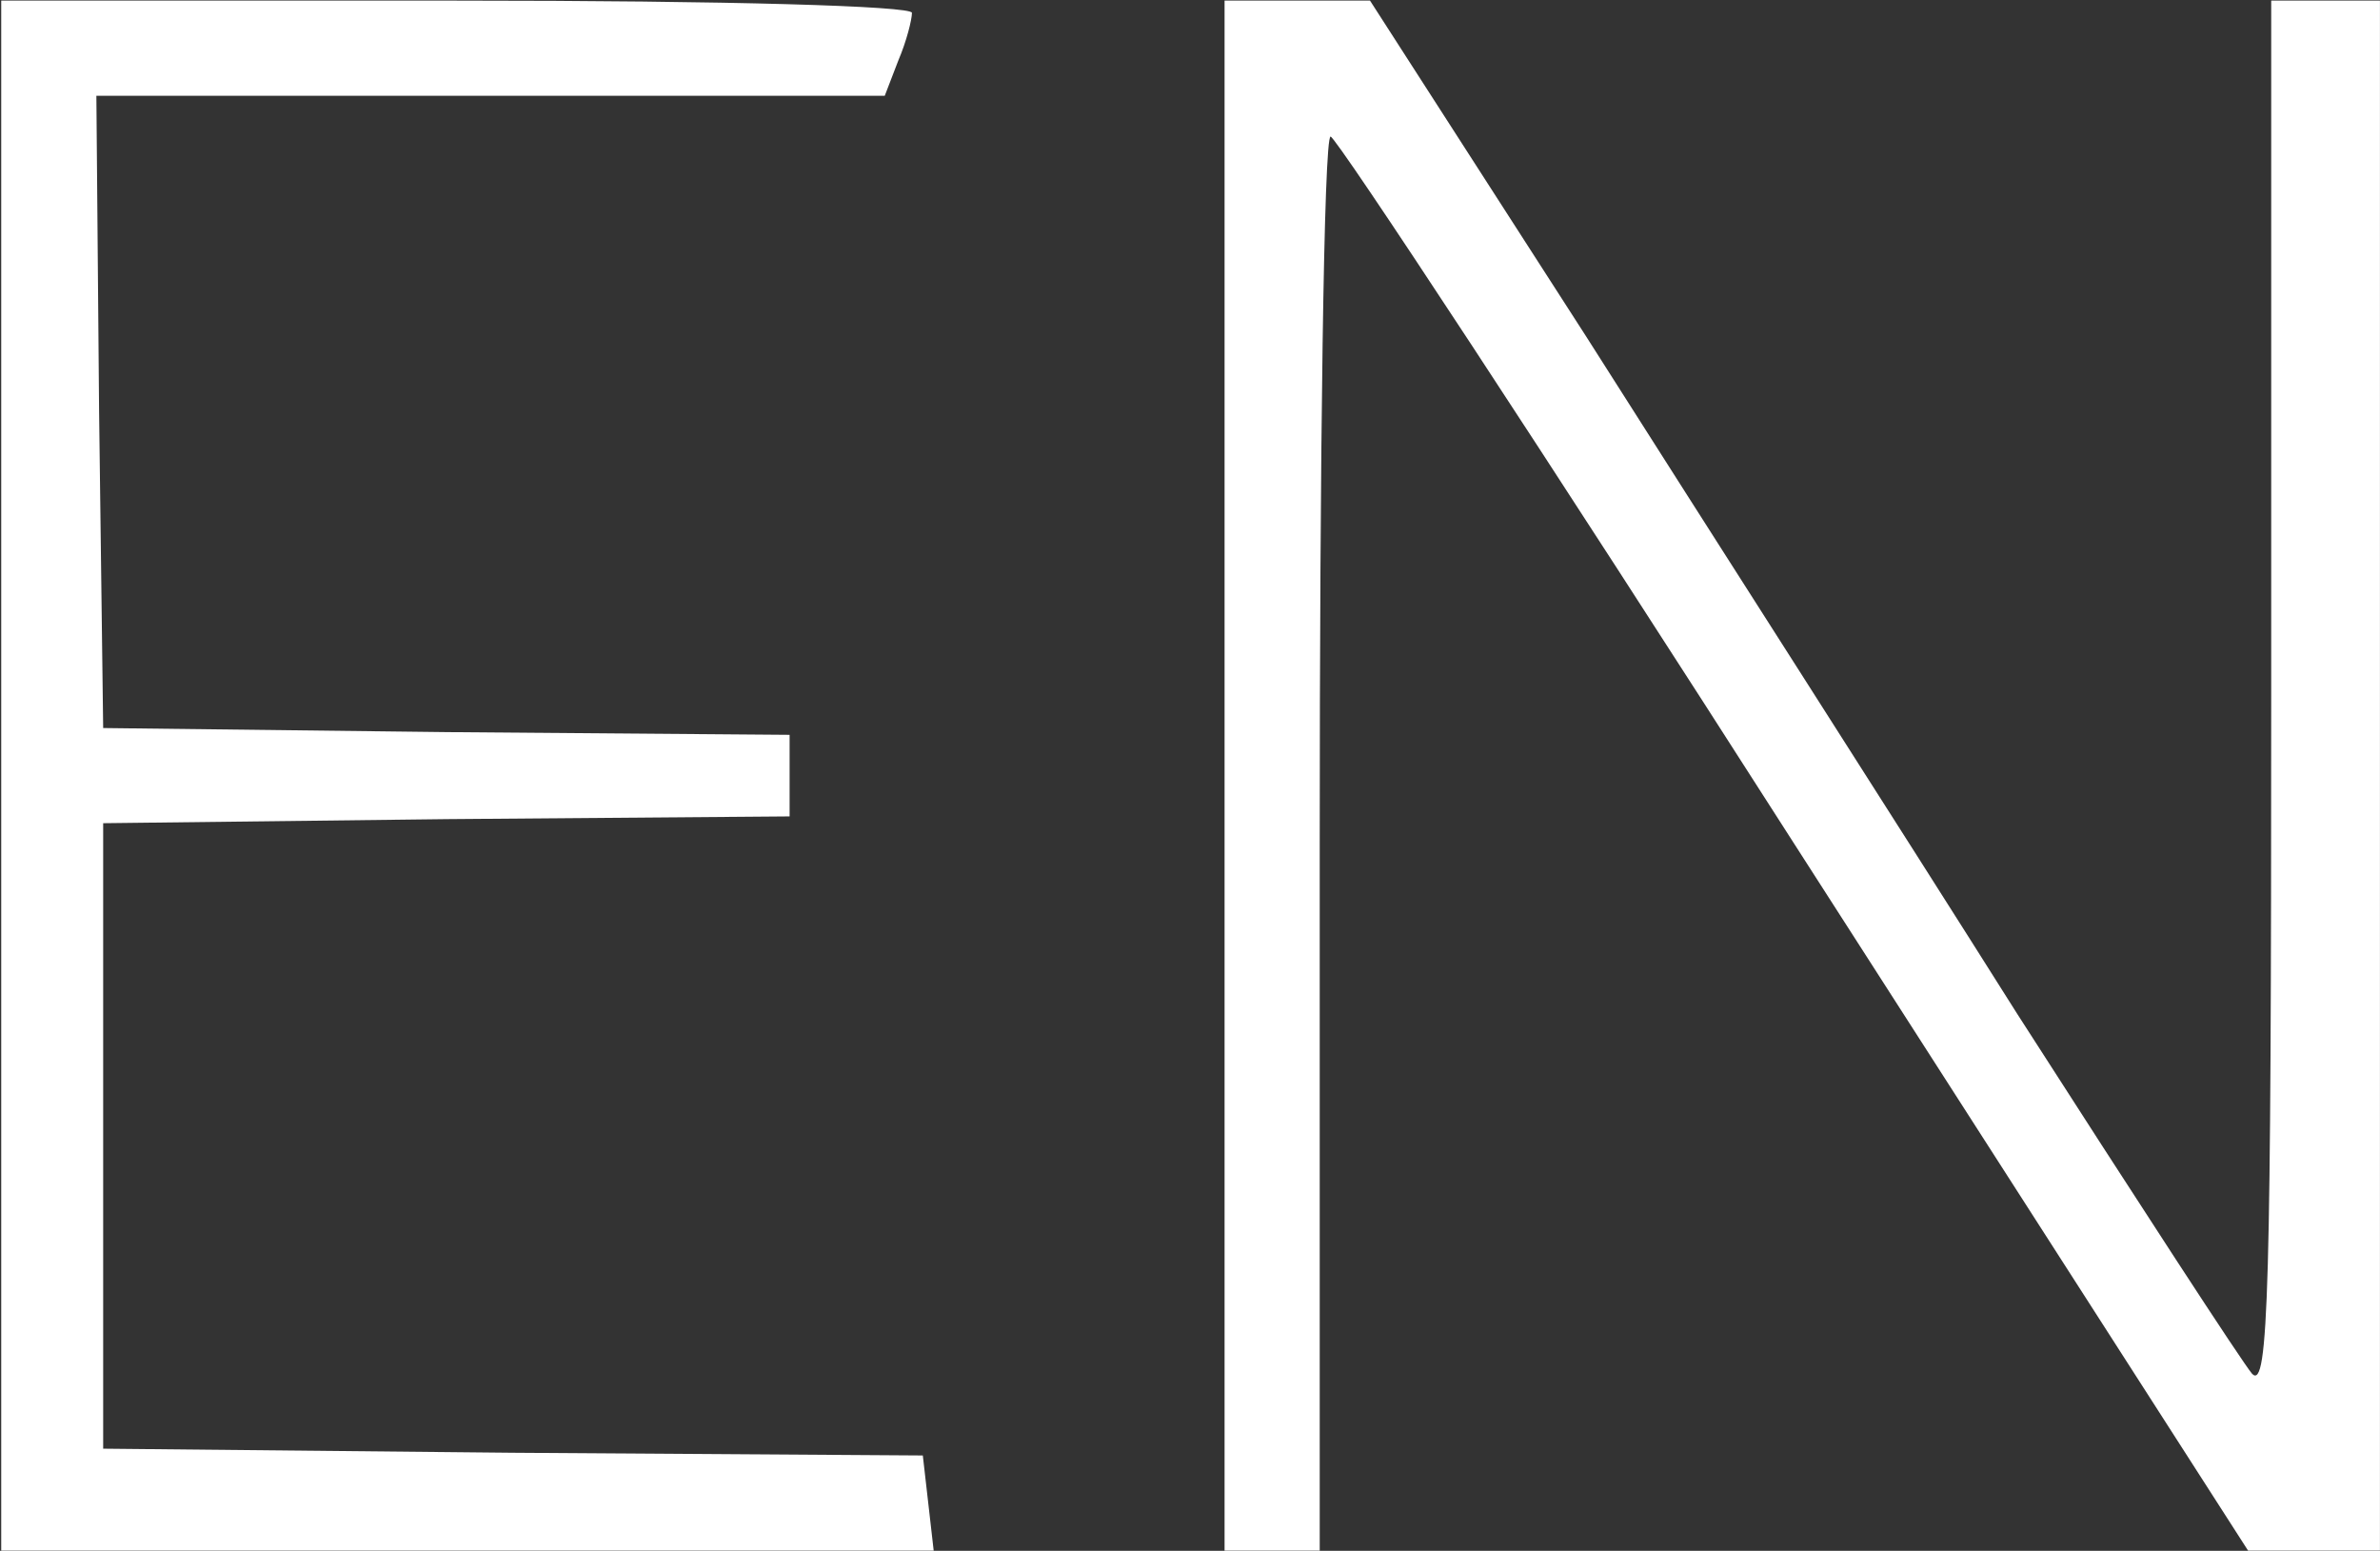
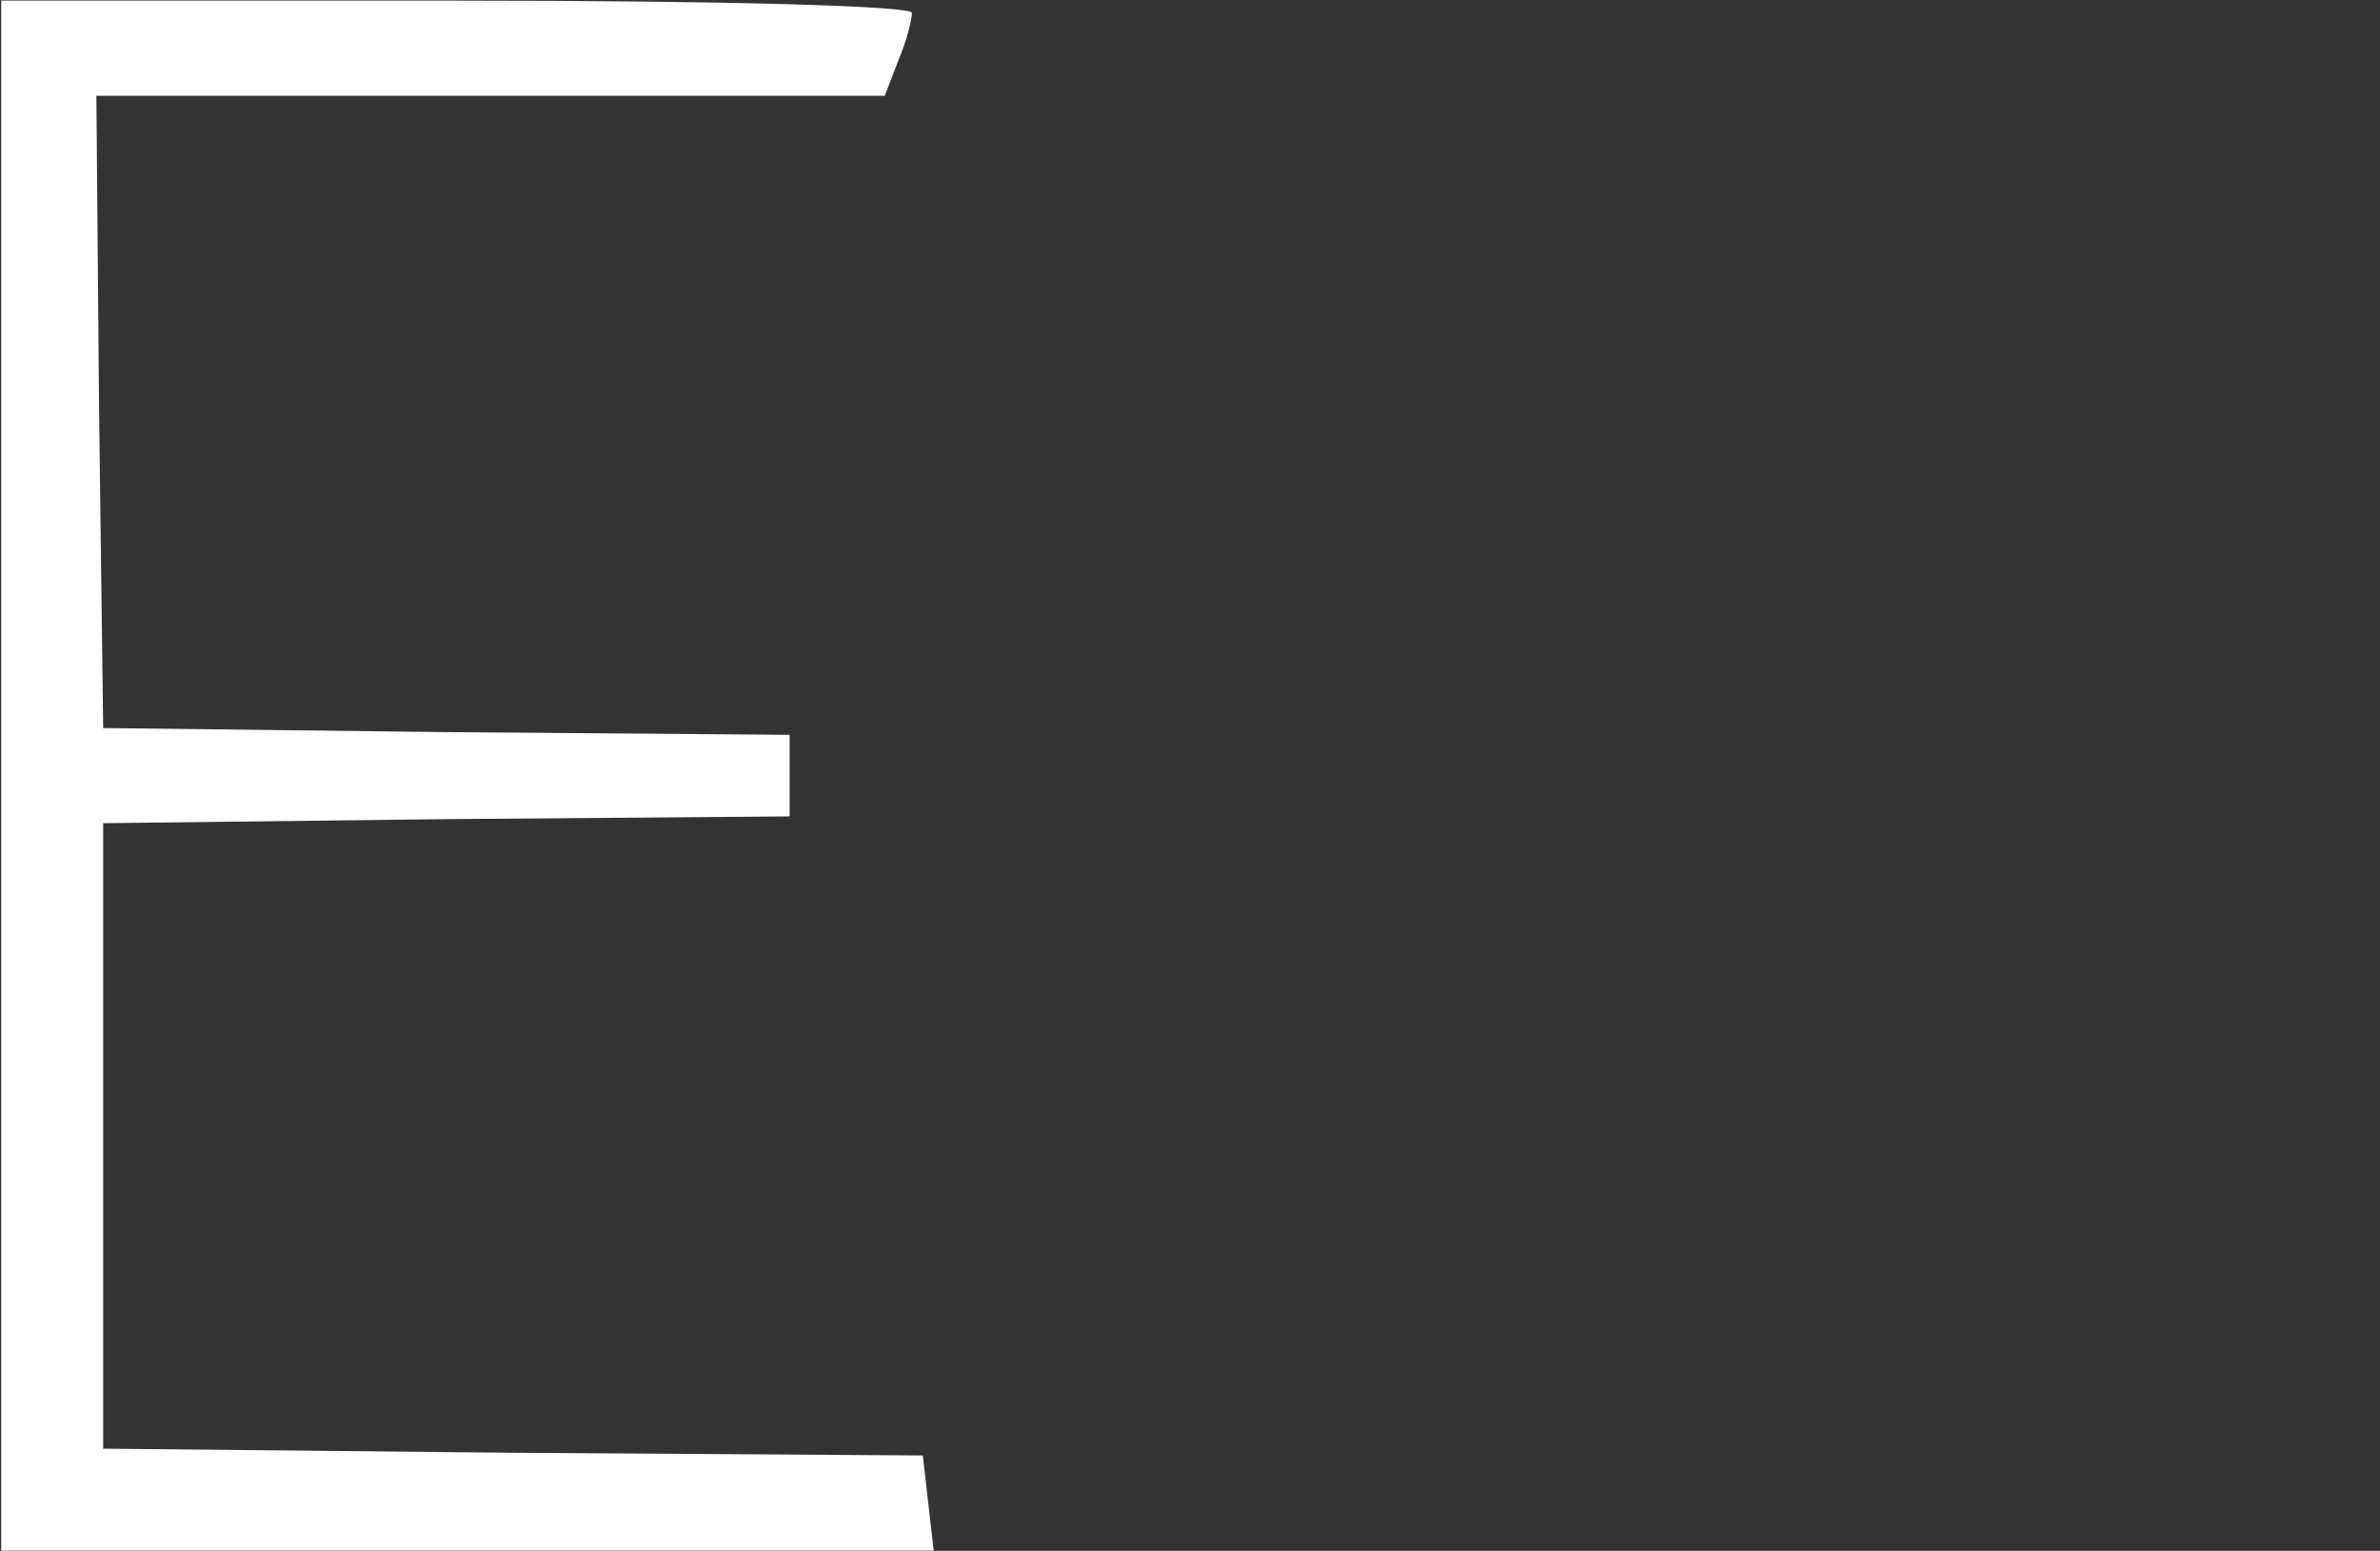
<svg xmlns="http://www.w3.org/2000/svg" version="1.2" baseProfile="tiny-ps" viewBox="0 0 1541 1004" width="1541" height="1004">
  <rect x="0" y="0" width="1541" height="1004" fill="#333333" stroke="none" />
  <title>Endeavor_Group_logo-svg</title>
  <style>
		tspan { white-space:pre }
		.shp0 { fill: #ffffff } 
	</style>
  <g id="Layer">
    <path id="Layer" class="shp0" d="M0.79 0.39L295.63 0.39C472.53 0.39 590.46 3.91 590.46 8.31C590.46 12.71 586.94 26.79 581.66 39.12L572.86 62L317.63 62L62.4 62L64.16 266.22L66.8 471.33L289.46 473.97L511.25 475.73L511.25 502.14L511.25 528.54L289.46 530.3L66.8 532.94L66.8 735.41L66.8 937.87L331.71 940.51L597.5 942.27L601.02 973.08L604.54 1003.89L302.67 1003.89L0.79 1003.89L0.79 502.14L0.79 0.39Z" />
-     <path id="Layer" class="shp0" d="M792.88 0.39L839.53 0.39L887.05 0.39L1026.99 217.81C1103.56 338.41 1229.41 534.71 1305.98 656.18C1383.43 776.78 1452.08 882.41 1458.24 889.45C1468.8 900.01 1470.56 835.76 1470.56 451.08L1470.56 0.39L1505.76 0.39L1540.97 0.39L1540.97 502.14L1540.97 1003.89L1498.72 1003.89L1455.6 1003.89L1161.65 546.15C1000.59 294.39 865.05 88.41 861.53 88.41C857.13 88.41 854.49 294.39 854.49 546.15L854.49 1003.89L823.69 1003.89L792.88 1003.89L792.88 502.14L792.88 0.39Z" />
  </g>
</svg>